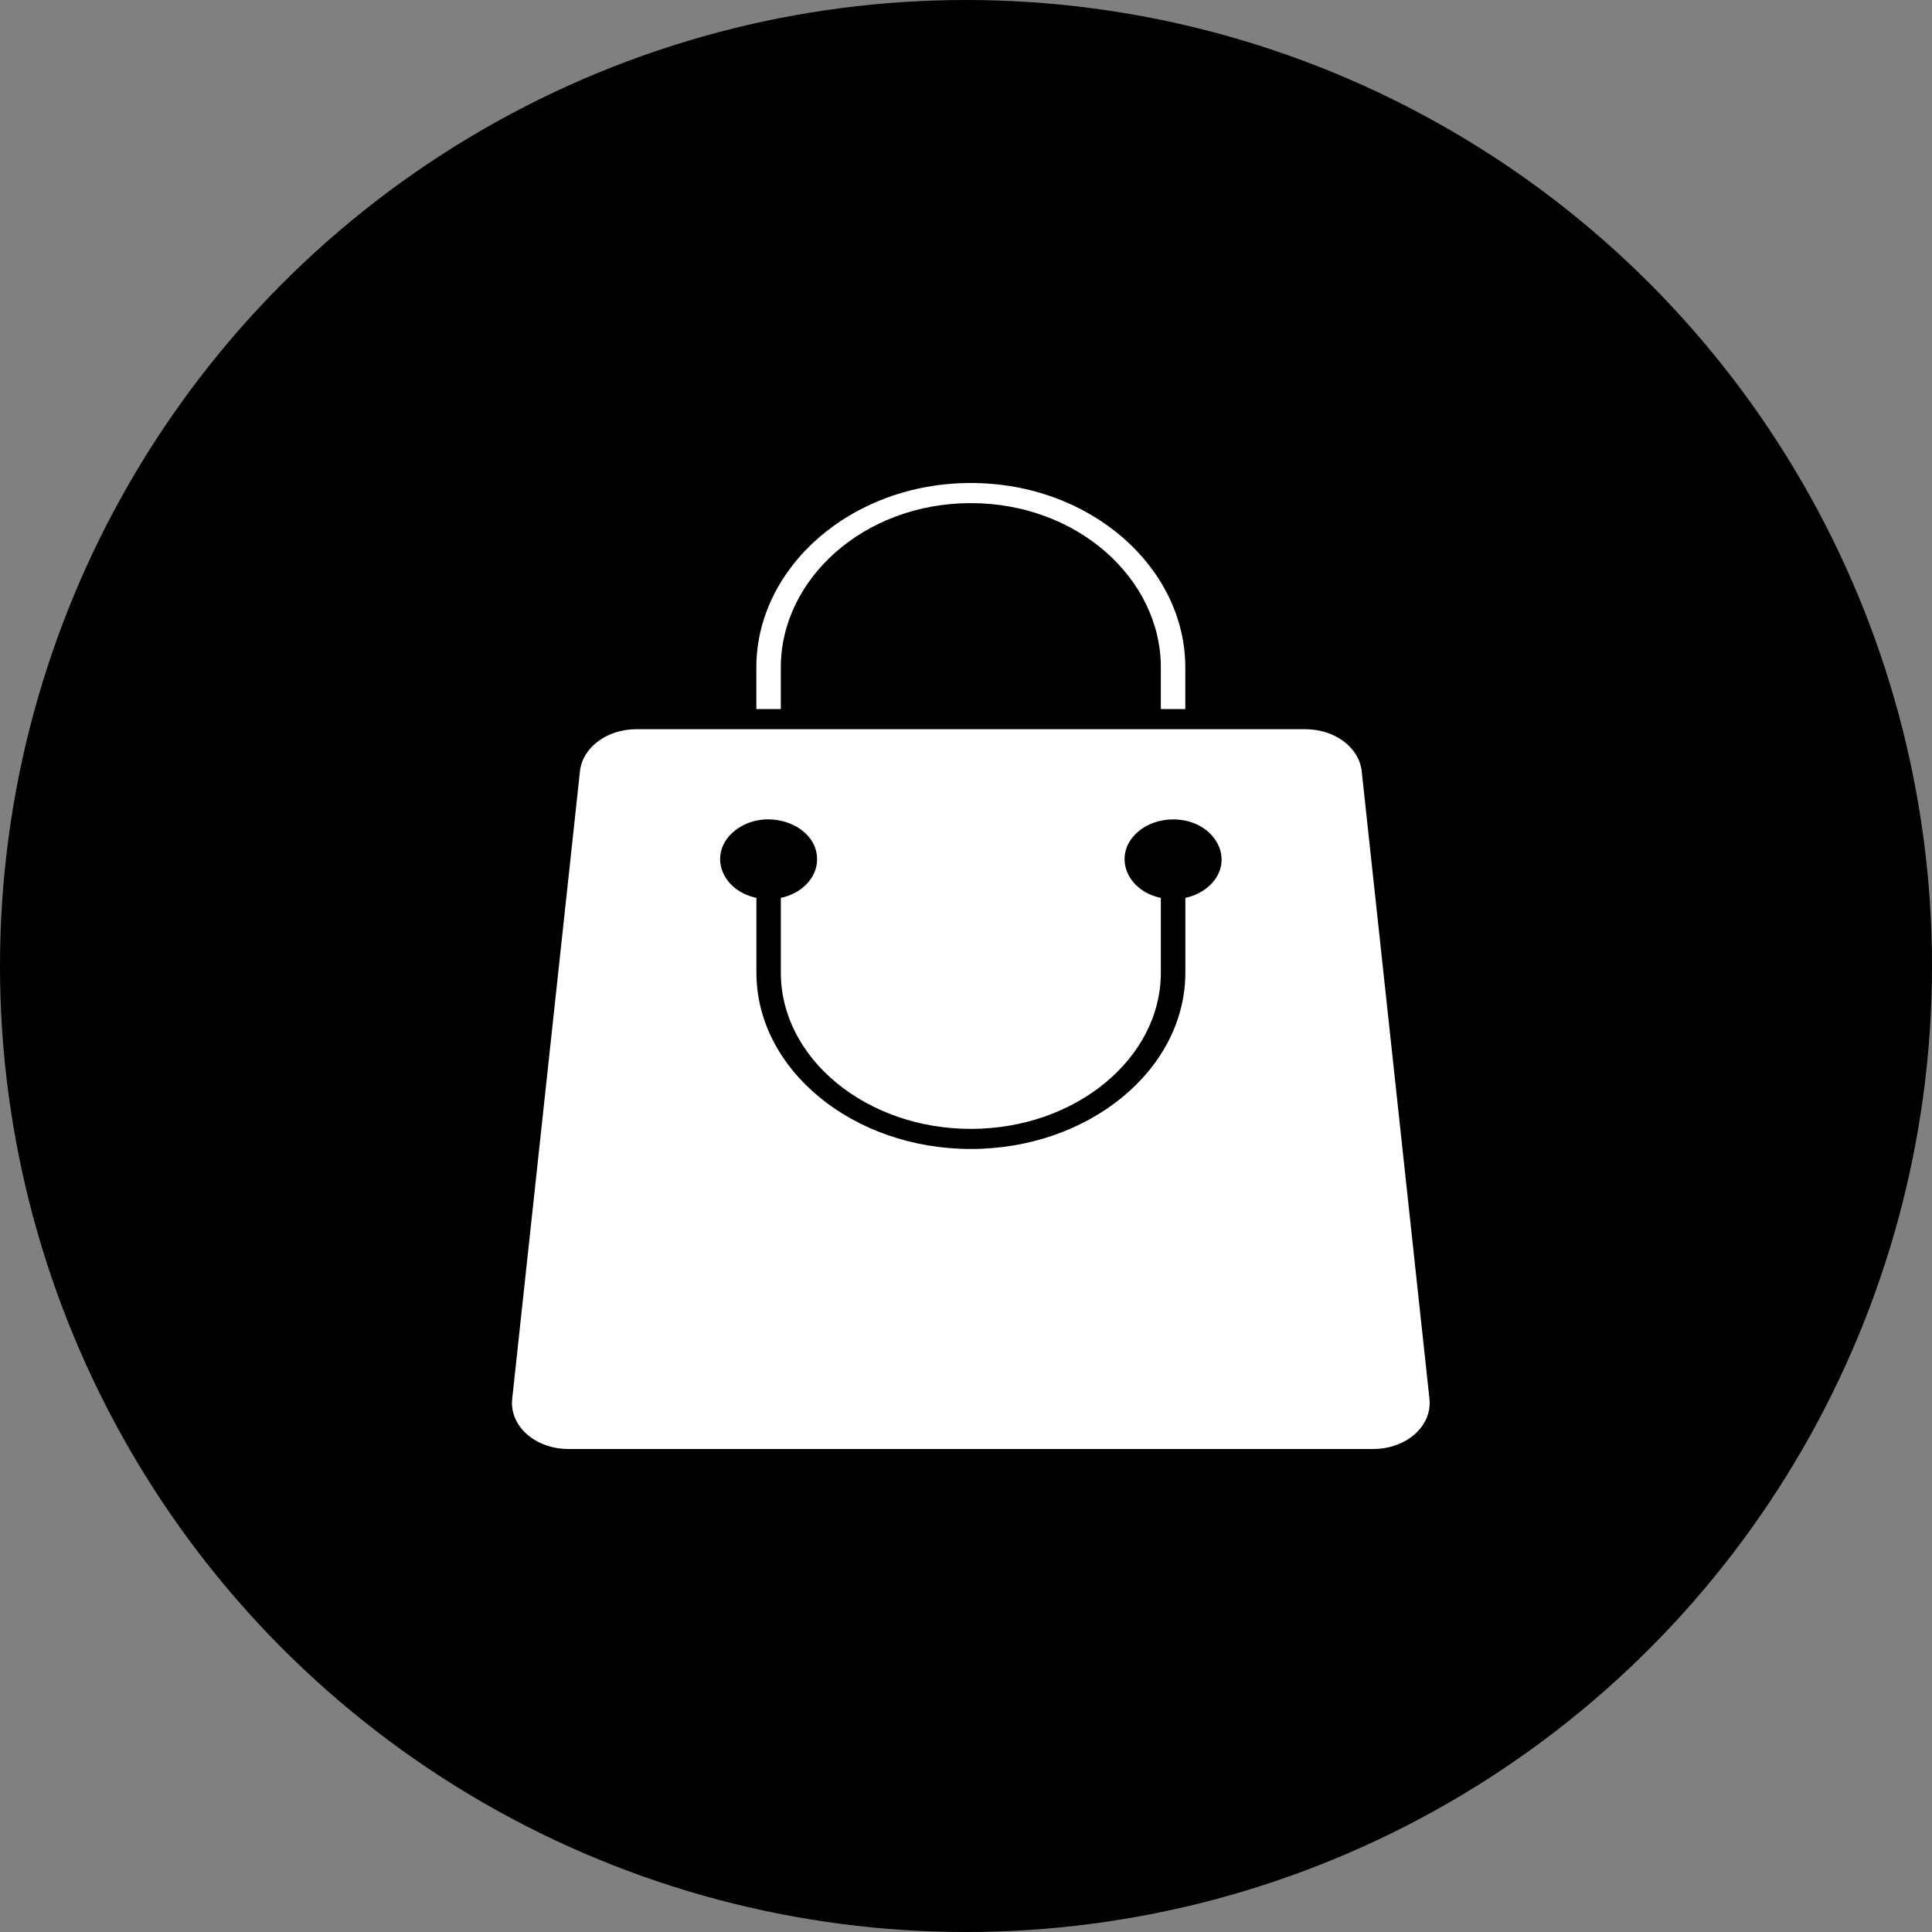
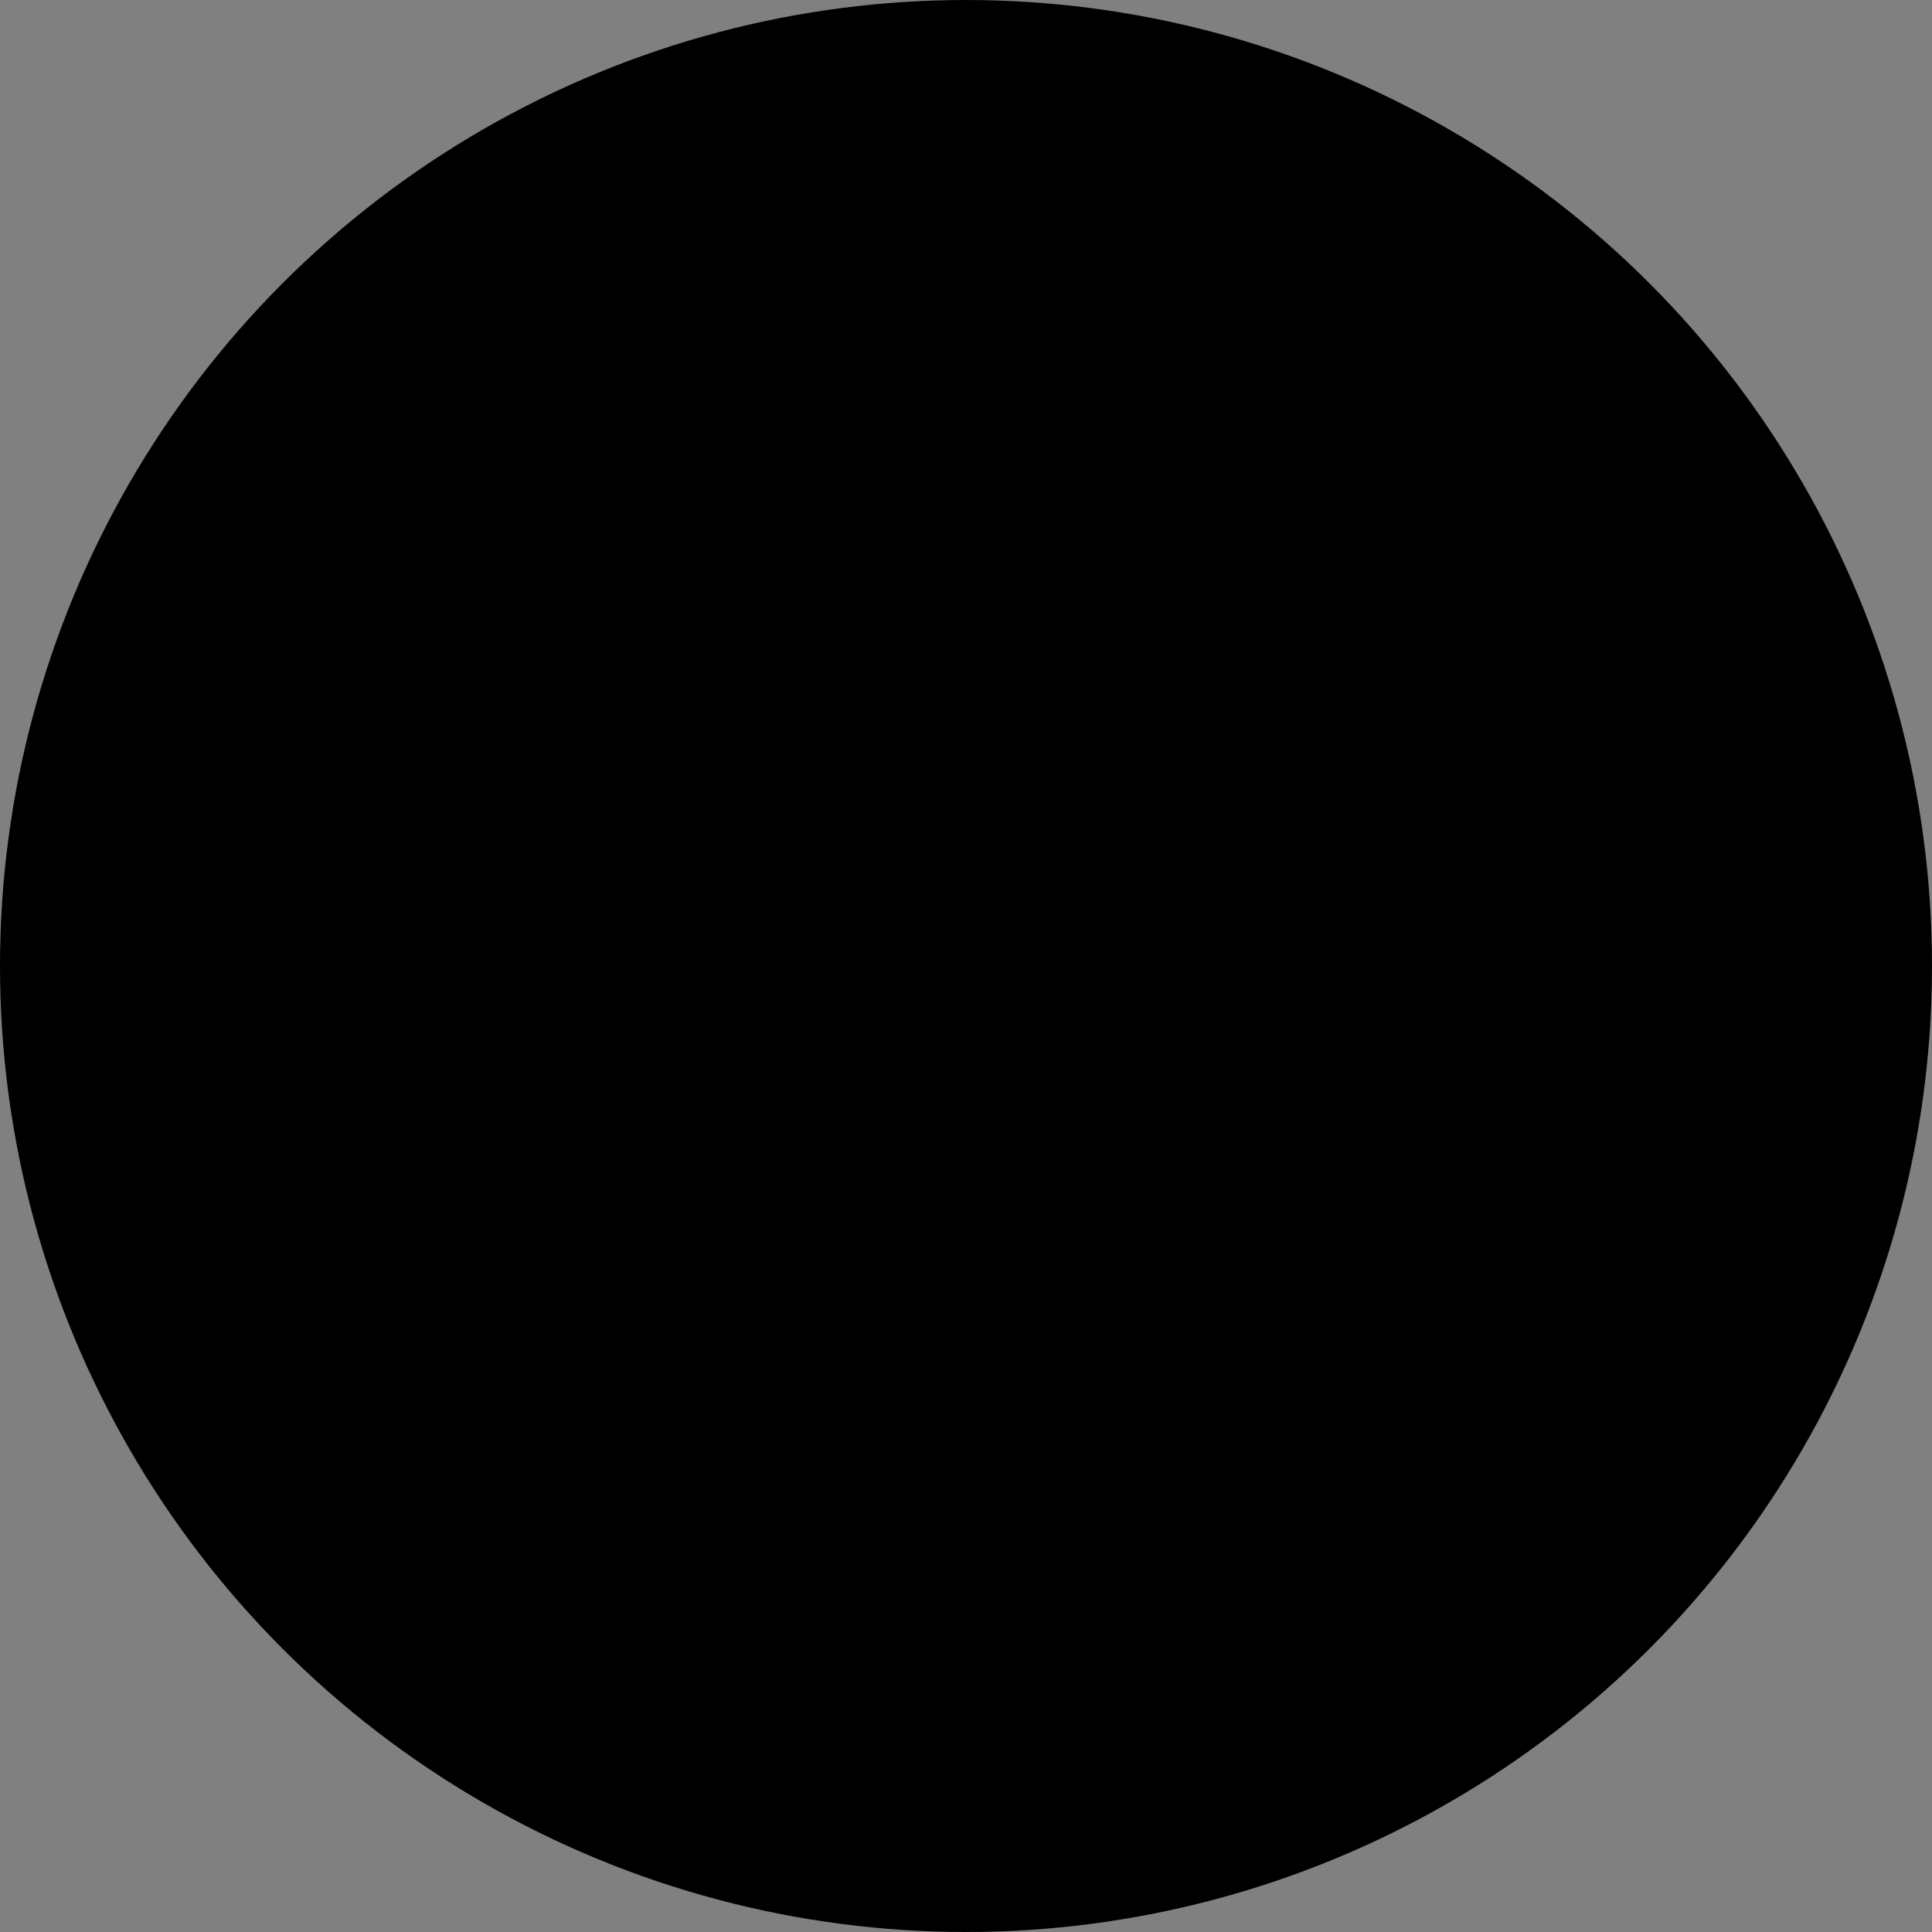
<svg xmlns="http://www.w3.org/2000/svg" width="200" height="200" viewBox="0 0 200 200" fill="none">
  <rect x="0" y="0" width="200" height="200" fill="#808080" stroke="none" />
  <circle cx="100" cy="100" r="100" fill="black" />
-   <path fill-rule="evenodd" clip-rule="evenodd" d="M78.297 73.403V69.082C78.297 58.789 88.061 50 100.5 50C112.944 50 122.702 58.793 122.702 69.082V73.403H120.169V69.082C120.169 59.931 111.55 52.083 100.499 52.083C89.449 52.083 80.83 59.93 80.83 69.082V73.403H78.297ZM135.122 75.487H65.878C62.833 75.487 60.305 77.366 60.036 79.846L53.024 144.799C52.72 147.616 55.39 150 58.866 150H142.134C145.61 150 148.28 147.612 147.976 144.799L140.964 79.846C140.695 77.362 138.168 75.487 135.122 75.487ZM121.436 84.825C125.89 84.825 128.14 89.28 124.988 91.872C124.365 92.385 123.585 92.76 122.708 92.947V100.681C122.708 110.728 112.721 118.942 100.505 118.942C88.289 118.942 78.303 110.728 78.303 100.681V92.947C74.579 92.151 73.266 88.296 76.017 86.034C79.174 83.438 84.586 85.288 84.586 88.955C84.586 90.855 83.015 92.484 80.831 92.951V100.686C80.831 109.582 89.683 116.862 100.501 116.862C111.318 116.862 120.17 109.582 120.17 100.686V92.951C116.446 92.155 115.134 88.301 117.885 86.038C118.797 85.288 120.053 84.825 121.436 84.825Z" fill="white" />
</svg>